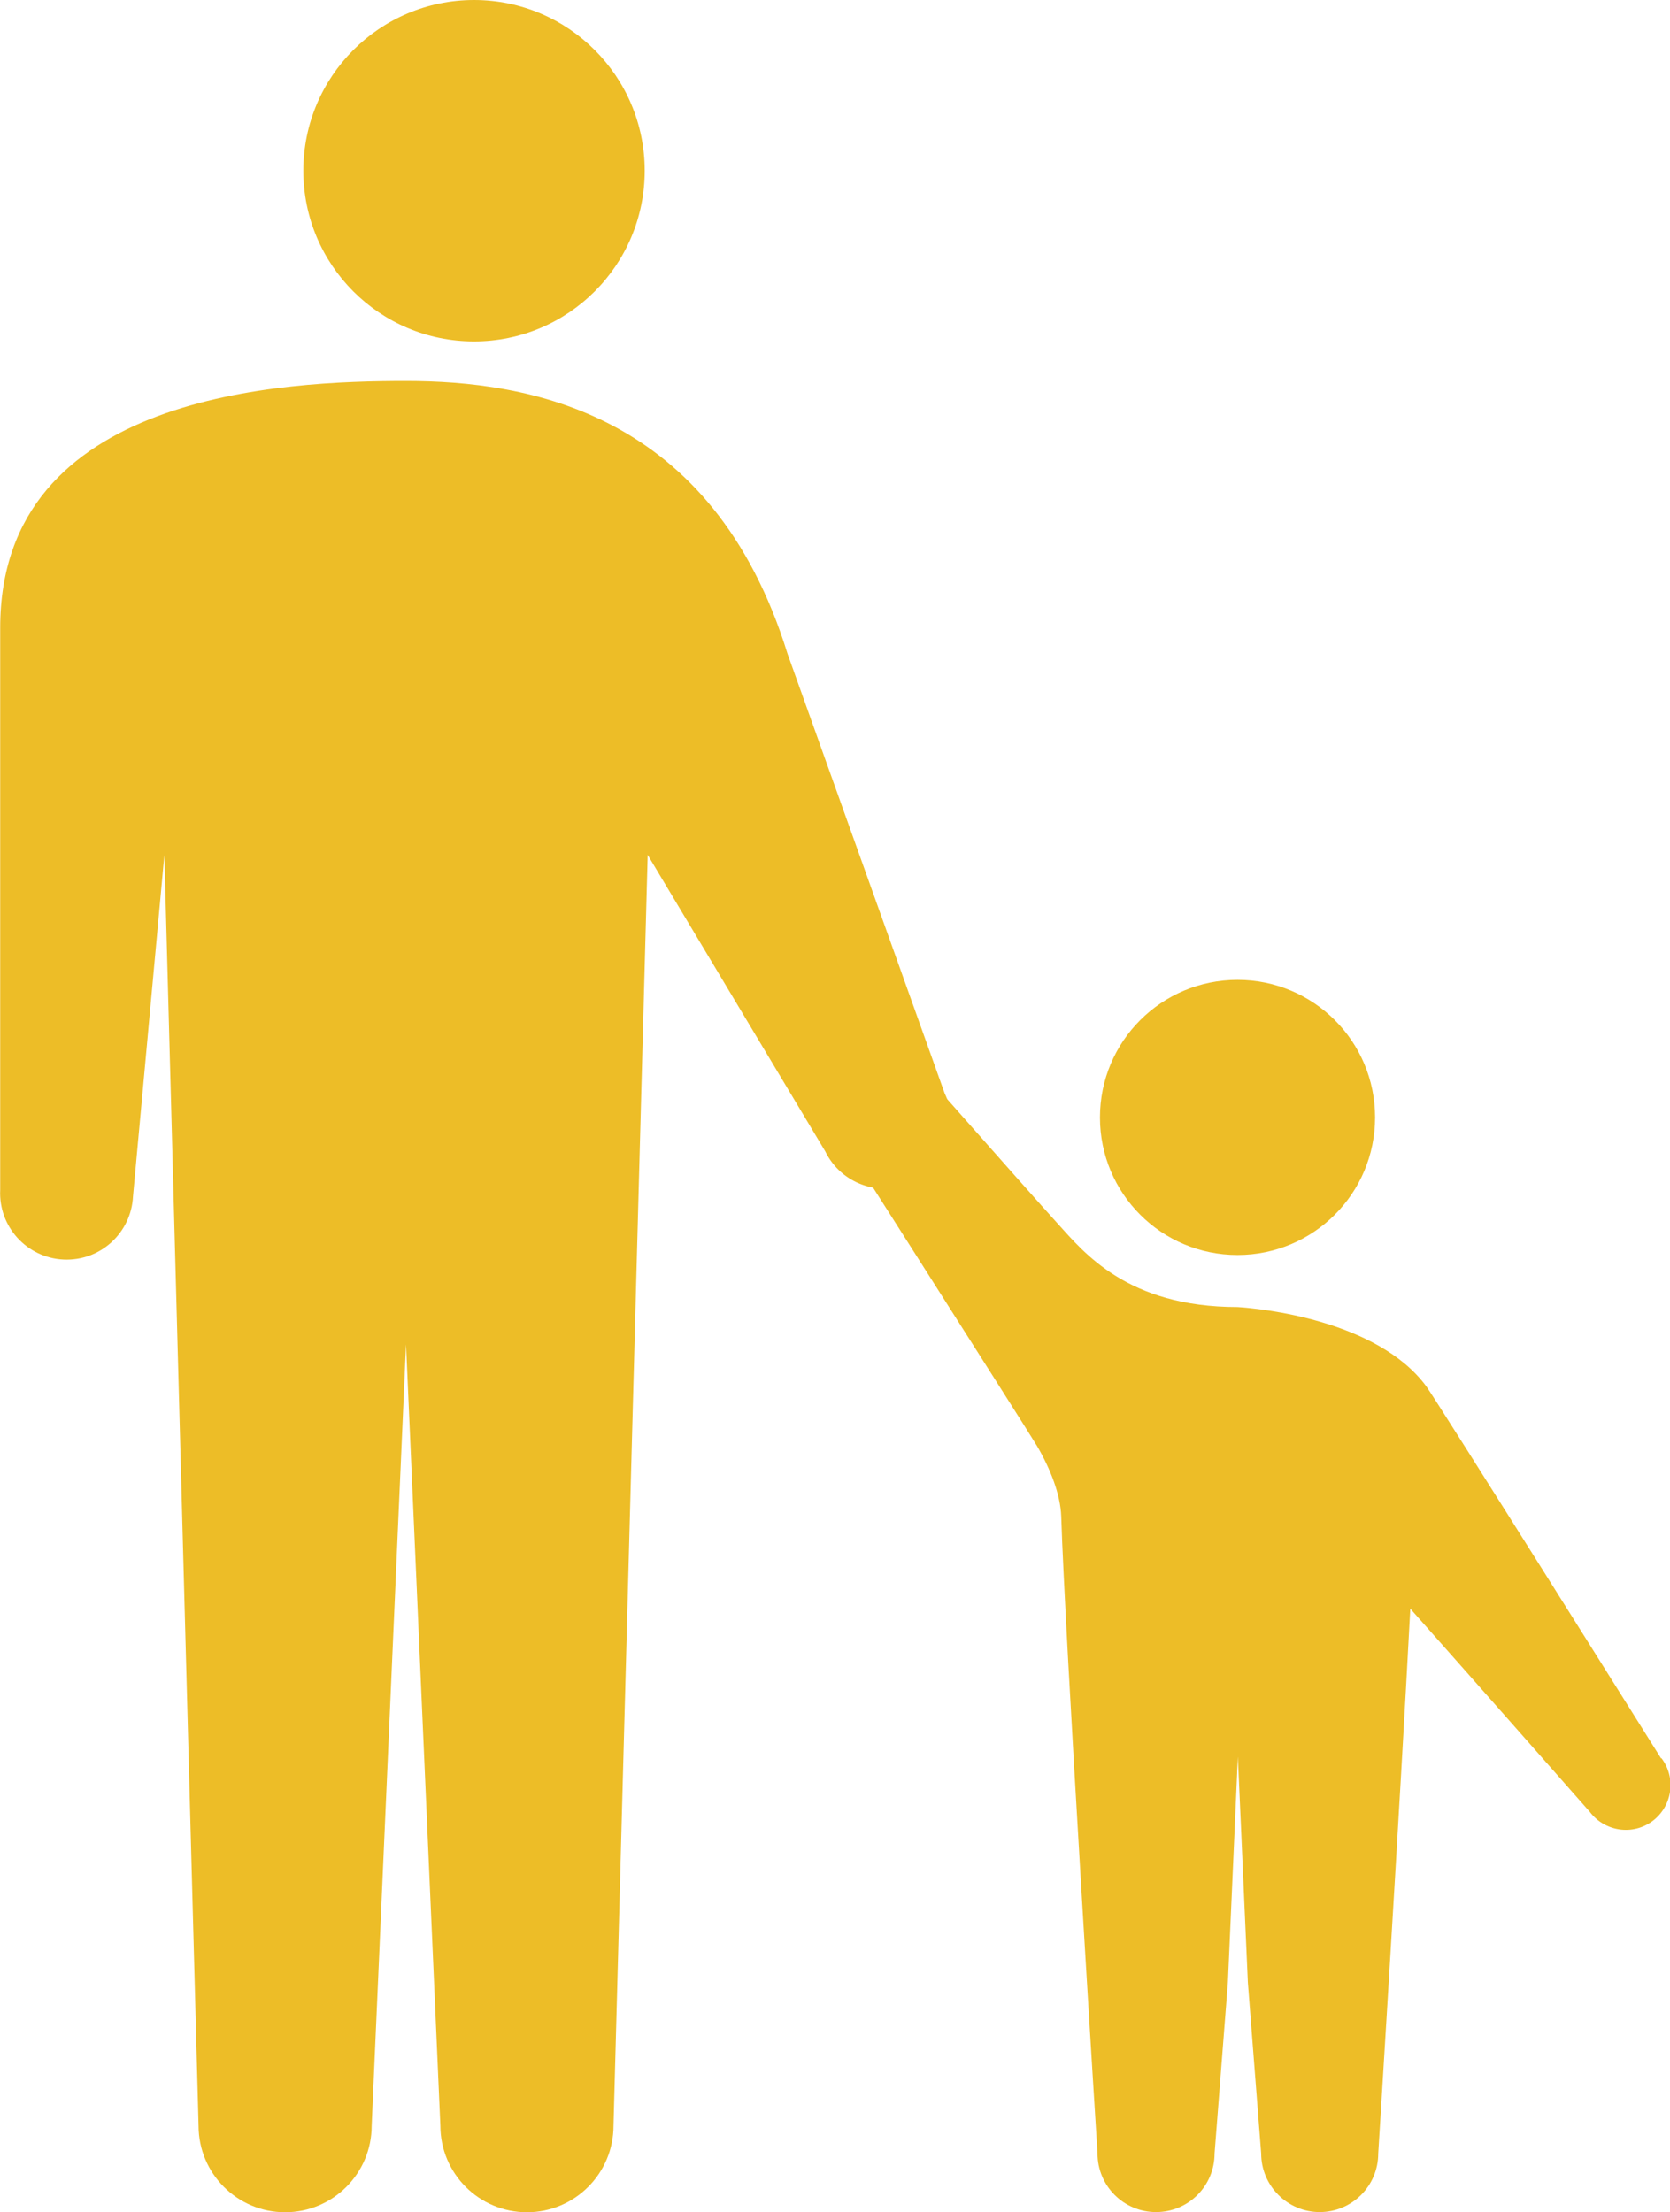
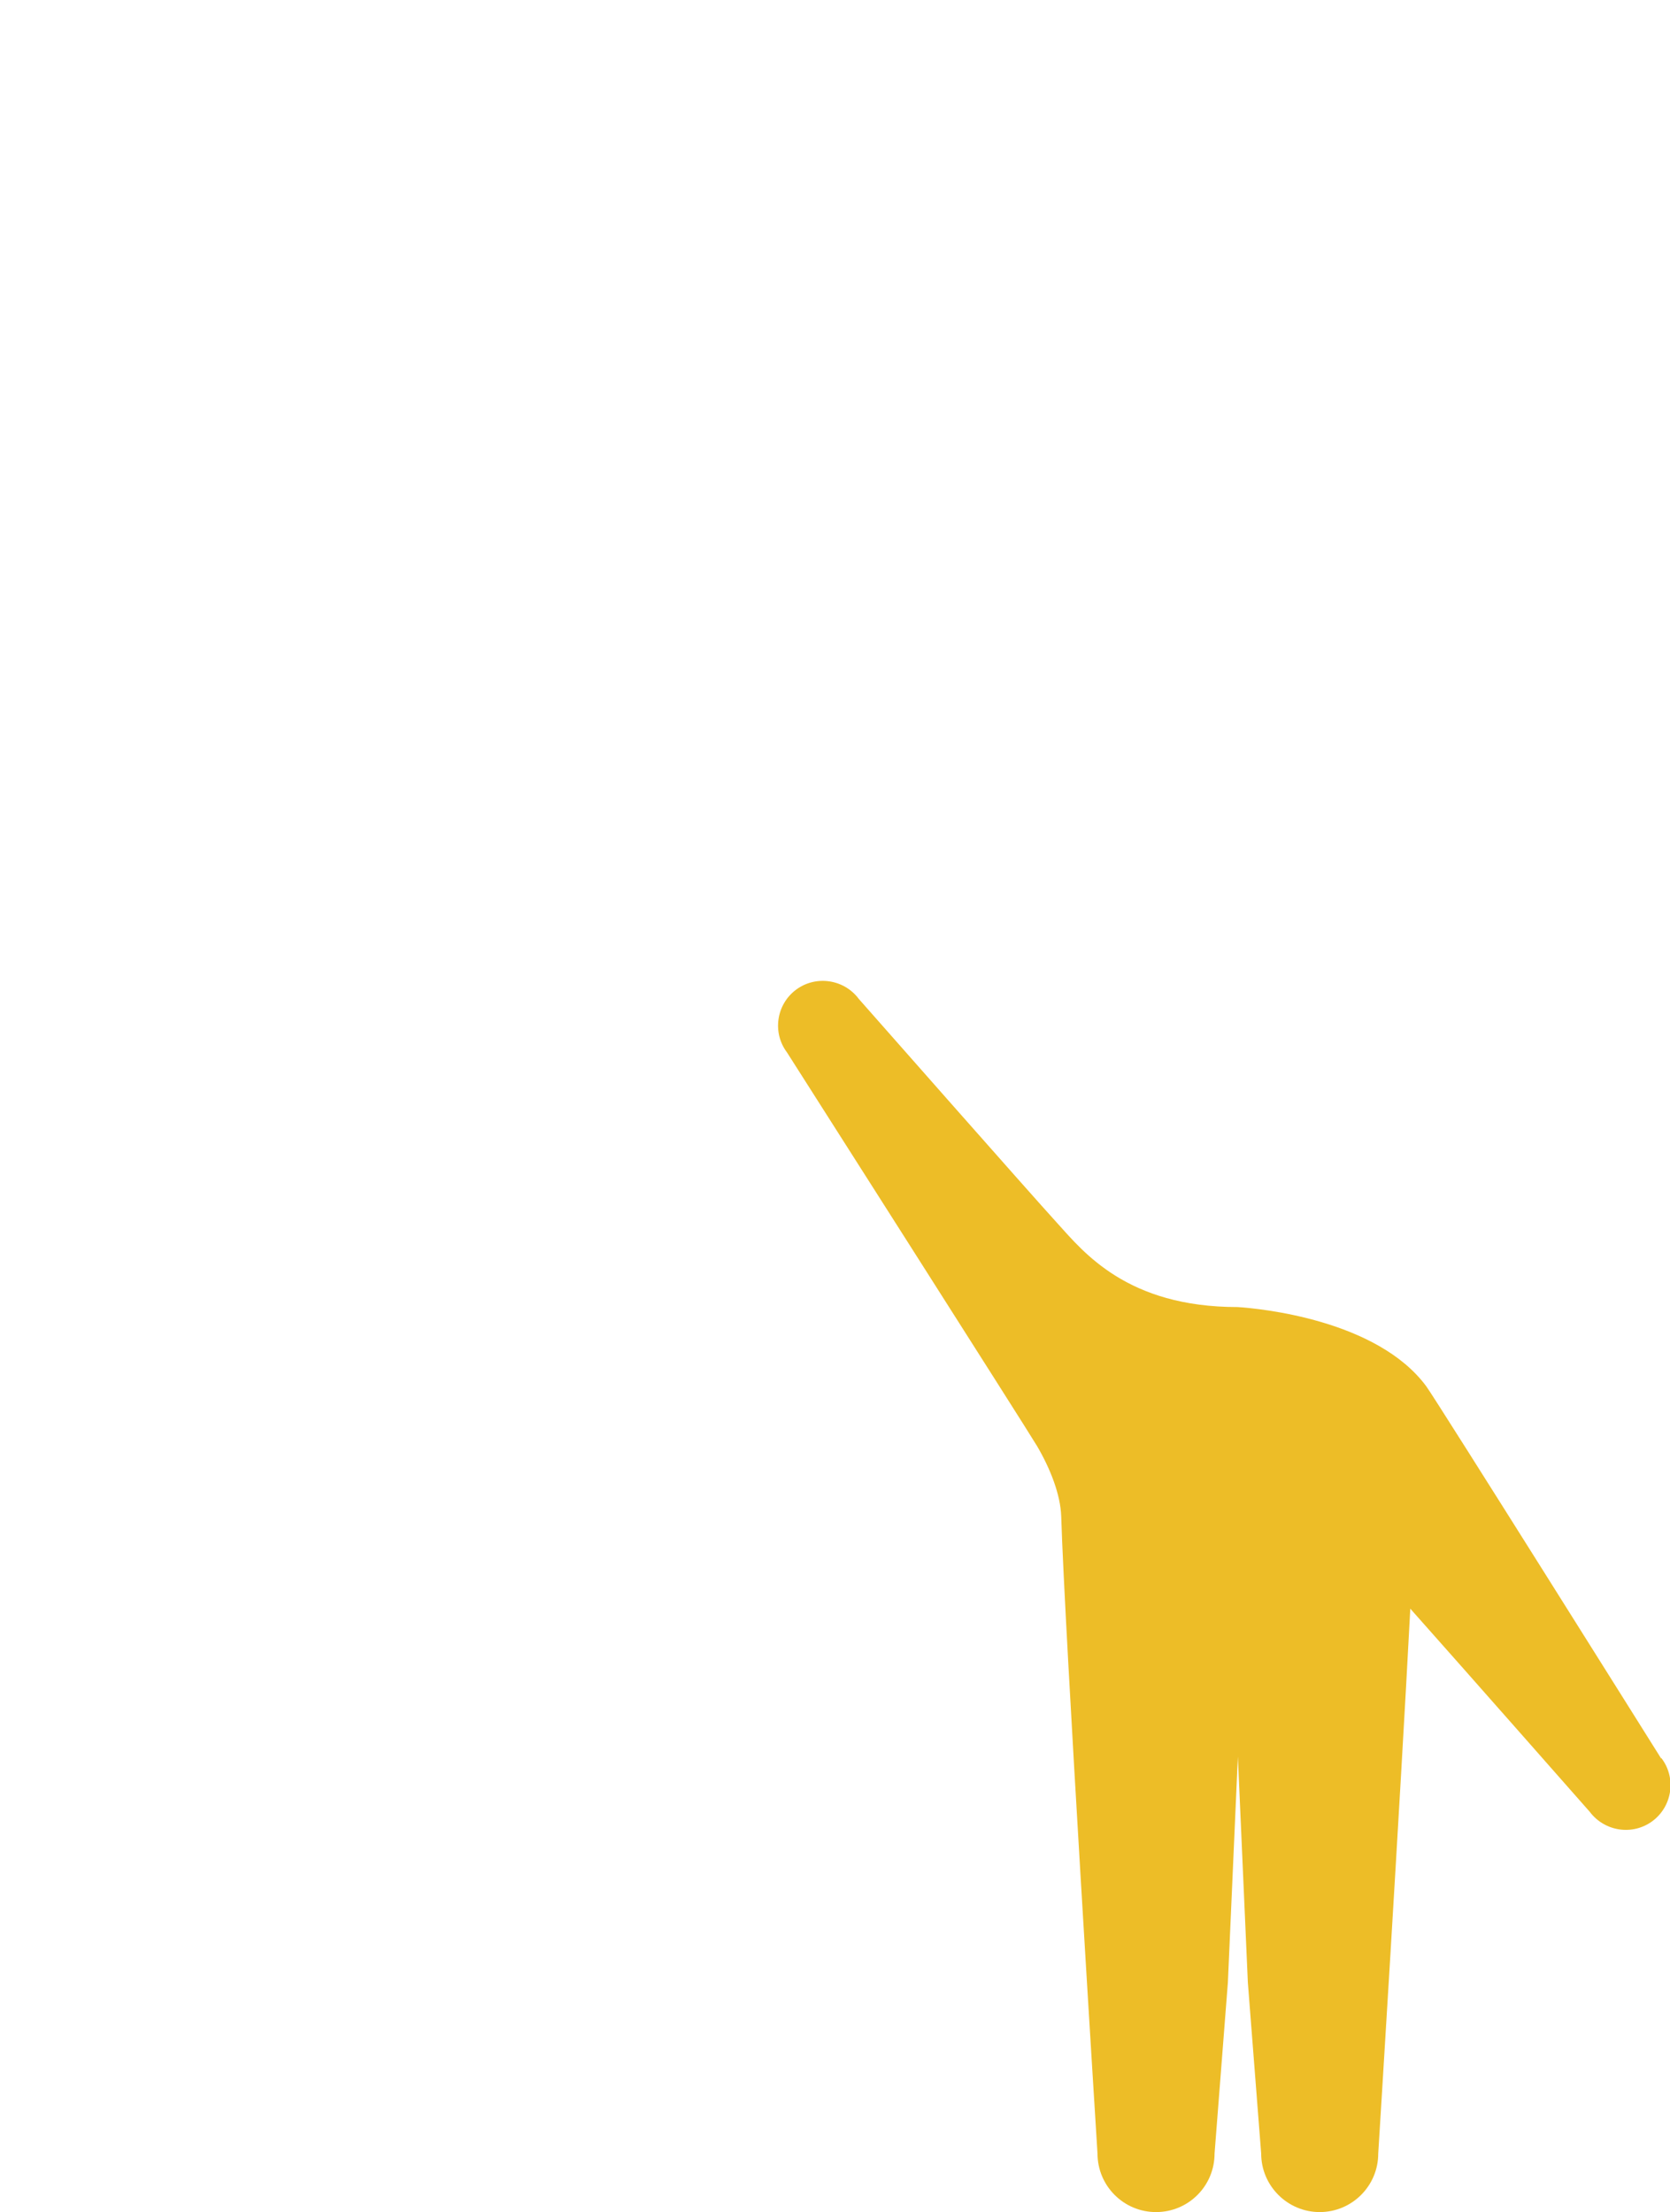
<svg xmlns="http://www.w3.org/2000/svg" id="_レイヤー_2" data-name="レイヤー_2" viewBox="0 0 95.3 126.23">
  <defs>
    <style>
      .cls-1 {
        fill: #edbd27;
      }
    </style>
  </defs>
  <g id="_レイヤー_1-2" data-name="レイヤー_1">
    <g>
      <g>
-         <path class="cls-1" d="M78.47,63.76c0,4.33-3.51,7.85-7.85,7.85s-7.85-3.51-7.85-7.85,3.51-7.85,7.85-7.85,7.85,3.51,7.85,7.85Z" />
        <path class="cls-1" d="M94.79,100.33s-12.87-20.52-13.4-21.23c-2.81-3.8-9.5-4.44-10.77-4.52-6.3,0-8.78-3.13-10.27-4.77-1.49-1.63-11.34-12.81-11.34-12.81-.84-1.13-2.45-1.37-3.58-.53-1.13.84-1.37,2.45-.52,3.58,0,0,13.82,21.69,14.27,22.46.75,1.28,1.34,2.76,1.38,4.03.19,6.38,2.07,36.34,2.07,36.34,0,1.84,1.49,3.34,3.34,3.34s3.34-1.49,3.34-3.34l.76-9.76.57-12.89.57,12.89.76,9.76c0,1.84,1.5,3.34,3.34,3.34s3.34-1.49,3.34-3.34c0,0,1.27-20.36,1.83-31.09,3,3.37,10.24,11.59,10.24,11.59.85,1.13,2.45,1.37,3.58.53,1.13-.84,1.37-2.45.52-3.58Z" />
      </g>
      <g>
-         <path class="cls-1" d="M17.31,9.74c0,5.38,4.36,9.74,9.74,9.74s9.74-4.36,9.74-9.74S32.43,0,27.05,0s-9.74,4.36-9.74,9.74Z" />
-         <path class="cls-1" d="M23.16,21.74c6.91,0,17.49,1.7,21.78,15.56l8.97,25.09c.91,1.88.12,4.15-1.76,5.06-1.88.91-4.15.12-5.06-1.76l-10.13-16.91-1.95,72.51c0,2.73-2.21,4.94-4.94,4.94s-4.94-2.21-4.94-4.94l-1.96-44.58-1.96,44.58c0,2.73-2.21,4.94-4.94,4.94s-4.94-2.21-4.94-4.94l-1.95-72.51-1.79,19.48c-.1,2.09-1.87,3.71-3.97,3.61-2.09-.1-3.71-1.88-3.61-3.97v-32.07C0,22.4,16.24,21.74,23.16,21.74Z" />
-       </g>
+         </g>
    </g>
  </g>
</svg>